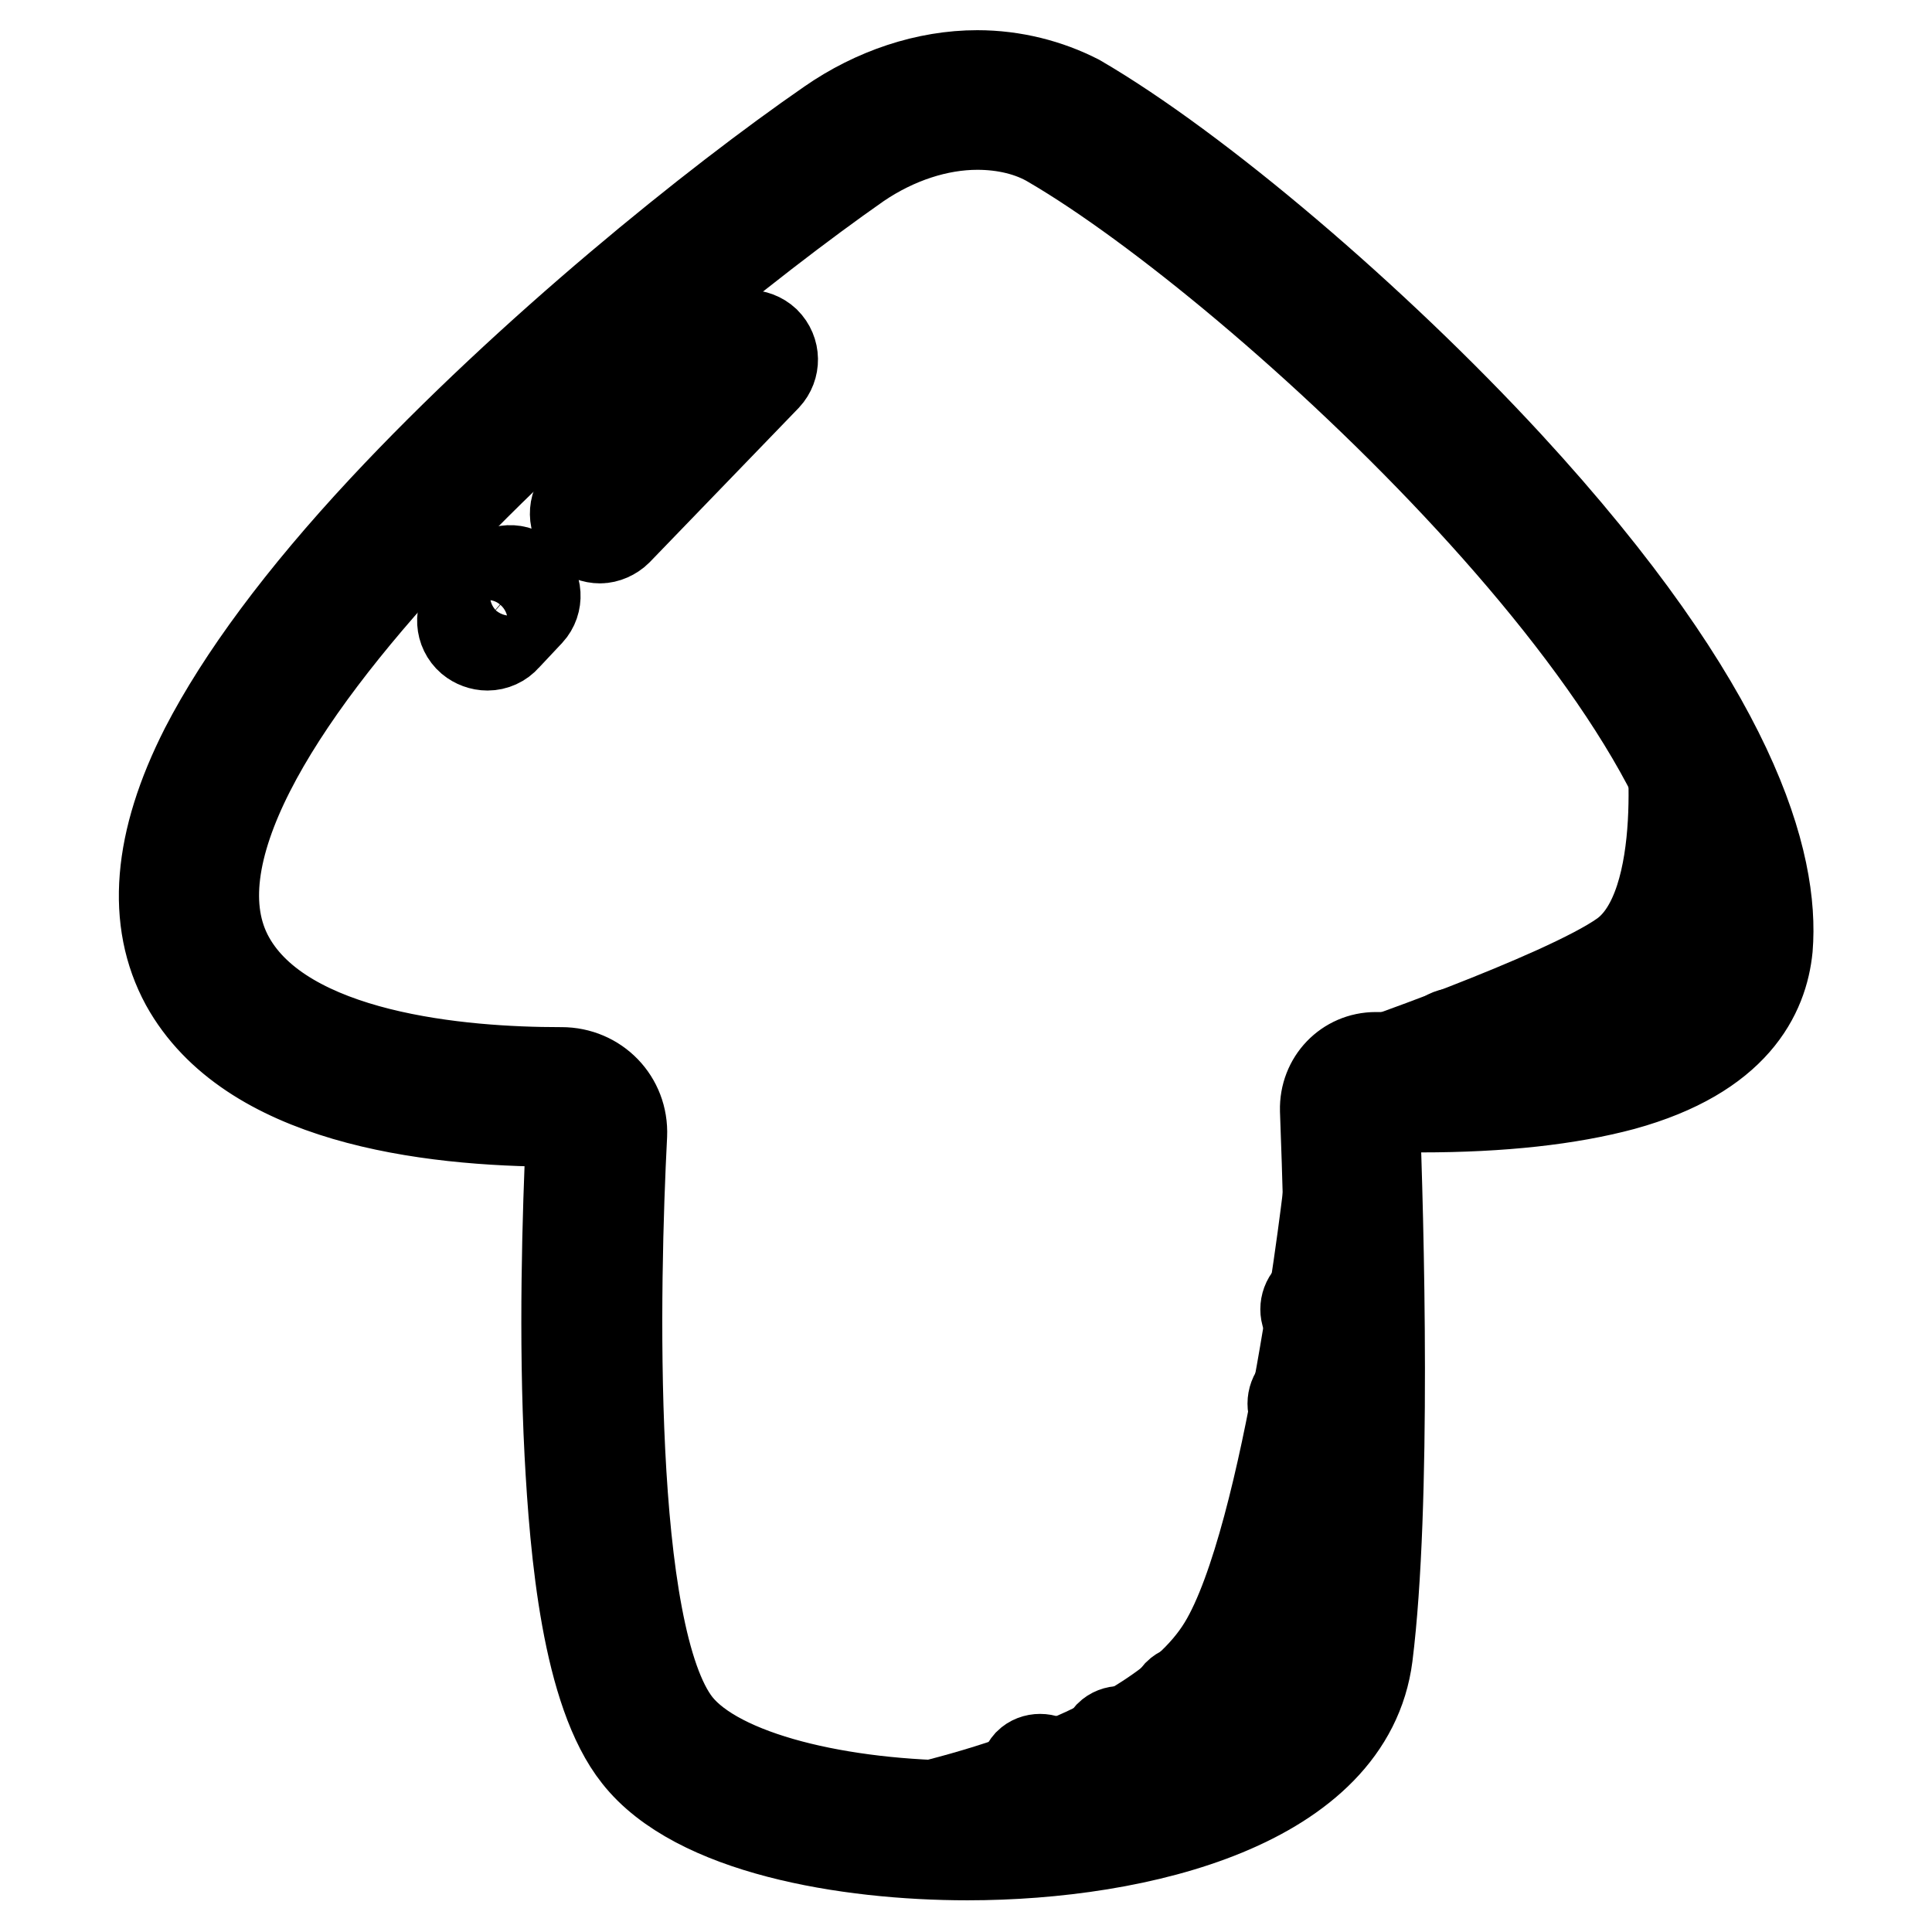
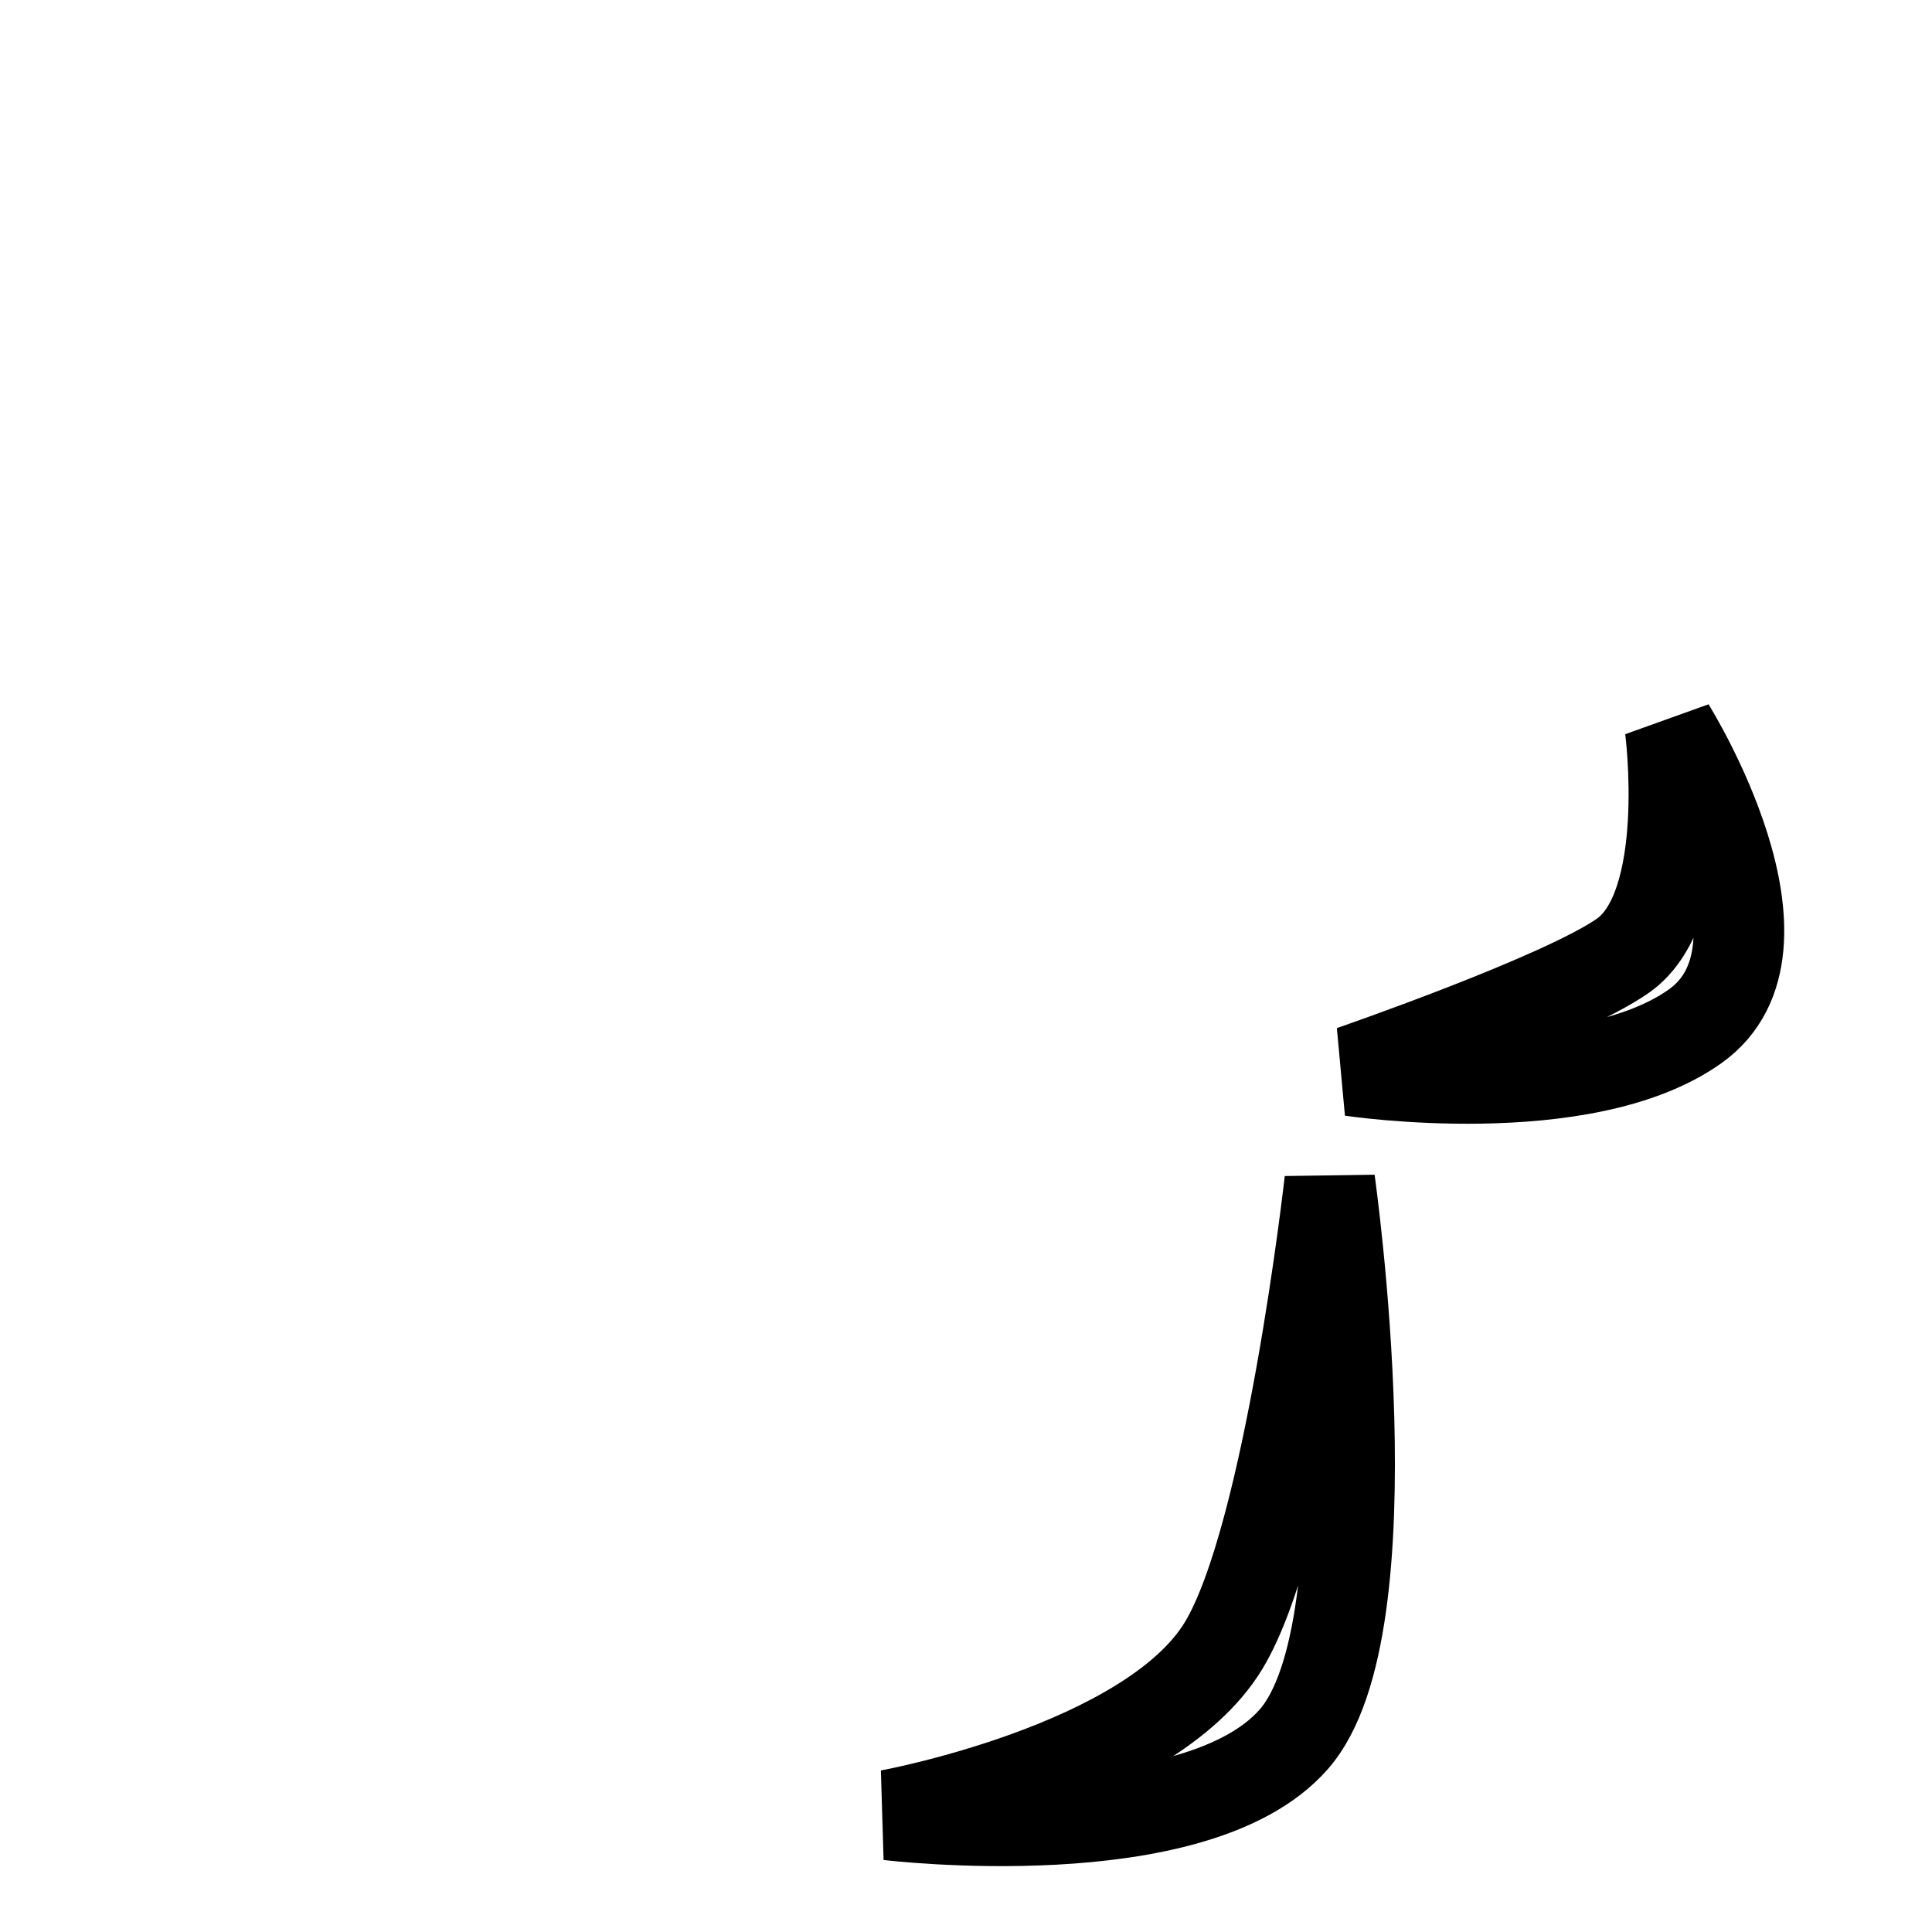
<svg xmlns="http://www.w3.org/2000/svg" version="1.1" x="0px" y="0px" viewBox="0 0 256 256" enable-background="new 0 0 256 256" xml:space="preserve">
  <g>
    <path stroke-width="12" fill-opacity="0" stroke="#000000" d="M176.2,156.5c0,0-5.3,47.2-14.1,61.6c-9.8,16.1-44.3,22.4-44.3,22.4s40.5,4.9,53.6-10 C184.6,215.6,176.2,156.5,176.2,156.5L176.2,156.5z M221.3,96.5c0,0,3.1,23.5-6.2,30.1c-7.9,5.6-36,15.3-36,15.3s30.7,4.6,45.5-5.9 C239.4,125.5,221.3,96.5,221.3,96.5z" />
-     <path stroke-width="12" fill-opacity="0" stroke="#000000" d="M219.3,141.8c-0.6,0-1.1-0.2-1.6-0.7l-7.1-7.1c-0.8-0.8-0.8-2.2,0-3.1c0.8-0.8,2.2-0.8,3.1,0l7.1,7.1 c0.8,0.8,0.8,2.2,0,3.1C220.5,141.5,219.9,141.8,219.3,141.8z M208.9,144.3c-0.6,0-1.1-0.2-1.6-0.7l-5.9-5.9 c-0.8-0.8-0.8-2.2,0-3.1c0.8-0.9,2.2-0.8,3.1,0l5.9,5.9c0.8,0.8,0.8,2.2,0,3.1C210,144.1,209.4,144.3,208.9,144.3z M197.5,145.7 c-0.6,0-1.1-0.2-1.6-0.7l-4.5-4.4c-0.8-0.8-0.8-2.2,0-3.1c0.8-0.8,2.2-0.8,3.1,0l4.5,4.5c0.8,0.8,0.8,2.2,0,3.1 C198.7,145.5,198.1,145.7,197.5,145.7L197.5,145.7z M180.1,180.6c-0.6,0-1.1-0.2-1.6-0.7l-4.9-4.9c-0.8-0.8-0.8-2.2,0-3.1 c0.8-0.8,2.2-0.8,3.1,0l4.9,4.9c0.8,0.8,0.8,2.2,0,3.1C181.2,180.4,180.6,180.6,180.1,180.6z M180.1,194.8c-0.6,0-1.1-0.2-1.6-0.7 l-6.6-6.6c-0.8-0.8-0.8-2.2,0-3.1c0.8-0.8,2.2-0.8,3.1,0l6.6,6.6c0.8,0.8,0.8,2.2,0,3.1C181.2,194.6,180.6,194.8,180.1,194.8z  M180.1,207.3c-0.6,0-1.1-0.2-1.6-0.7l-7.8-7.8c-0.8-0.8-0.8-2.2,0-3.1c0.8-0.8,2.2-0.8,3.1,0l7.8,7.8c0.8,0.8,0.8,2.2,0,3.1 C181.2,207.1,180.6,207.3,180.1,207.3z M177.6,218.5c-0.6,0-1.1-0.2-1.6-0.7l-7.2-7.2c-0.8-0.8-0.8-2.2,0-3.1 c0.8-0.8,2.2-0.8,3.1,0l7.2,7.2c0.8,0.8,0.8,2.2,0,3.1C178.7,218.3,178.1,218.5,177.6,218.5z M173.8,229c-0.6,0-1.1-0.2-1.6-0.7 l-8-8c-0.8-0.8-0.8-2.2,0-3.1c0.8-0.8,2.2-0.8,3.1,0l8,8c0.8,0.8,0.8,2.2,0,3.1C174.9,228.8,174.4,229,173.8,229z M166.5,237.1 c-0.6,0-1.1-0.2-1.6-0.7l-8.8-8.8c-0.8-0.8-0.8-2.2,0-3.1c0.8-0.8,2.2-0.8,3.1,0l8.8,8.8c0.8,0.8,0.8,2.2,0,3.1 C167.7,236.9,167.1,237.1,166.5,237.1z M156,241.2c-0.6,0-1.1-0.2-1.6-0.7l-7.4-7.4c-0.8-0.8-0.8-2.2,0-3.1c0.8-0.8,2.2-0.8,3.1,0 l7.4,7.4c0.8,0.8,0.8,2.2,0,3.1C157.1,241,156.5,241.2,156,241.2z M143.3,242.9c-0.6,0-1.1-0.2-1.6-0.7l-5.4-5.4 c-0.8-0.8-0.8-2.2,0-3.1c0.8-0.8,2.2-0.8,3.1,0l5.4,5.4c0.8,0.8,0.8,2.2,0,3.1C144.4,242.7,143.9,242.9,143.3,242.9z M227,135.6 c-0.6,0-1.1-0.2-1.6-0.7l-6.9-6.9c-0.8-0.8-0.8-2.2,0-3.1c0.8-0.8,2.2-0.8,3.1,0l6.9,6.9c0.8,0.8,0.8,2.2,0,3.1 C228.2,135.4,227.6,135.6,227,135.6z M231.5,126.4c-0.6,0-1.1-0.2-1.6-0.7l-6.5-6.5c-0.8-0.8-0.8-2.2,0-3.1c0.8-0.8,2.2-0.8,3.1,0 l6.5,6.5c0.8,0.8,0.8,2.2,0,3.1C232.6,126.2,232.1,126.4,231.5,126.4z" />
-     <path stroke-width="12" fill-opacity="0" stroke="#000000" d="M129.5,16.5c3.6,0,7.1,0.8,9.9,2.5c27.7,16.2,90.8,74.3,88.2,106.2c-1.1,12.9-24.1,15-39.3,15 c-2.1,0-4.1-0.1-5.8-0.1h-0.2c-3.8,0-6.8,3.1-6.7,7c0.6,15.6,1.6,52.2-0.9,71.6c-1.8,14.2-24.6,20.6-46.5,20.6 c-16.8,0-33-3.8-38.5-10.7c-9.4-11.9-8.3-58.7-7.3-78.2c0.2-4.6-3.4-8.3-8-8.3h-0.2c-12.9,0-36.5-1.9-43.8-15 c-14.9-26.8,54.4-85.2,83.3-105.4C118.7,18.3,124.3,16.5,129.5,16.5 M129.5,10c-6.7,0-13.6,2.3-19.5,6.4 C94.8,26.9,70.3,46.6,50.8,67.5C39.9,79.2,32,89.9,27.2,99.2c-6.3,12.4-7.1,22.8-2.6,31.1c8.4,15.2,31.6,18.3,49.5,18.3h0.2 c0.5,0,0.8,0.2,1,0.4c0.2,0.2,0.4,0.5,0.4,1c-0.5,10.9-1,27.2-0.2,42.6c0.7,13.1,2.3,31.6,9,40c7.7,9.8,27.6,13.2,43.7,13.2 c22.9,0,50.5-6.9,53-26.4c2.5-20,1.5-57.5,0.9-72.7c0,0,0-0.1,0-0.1c0,0,0.1,0,0.1,0c2,0.1,4.1,0.1,6.1,0.1c10.7,0,19.6-1,26.7-2.9 c14.9-4.1,18.6-12.1,19.2-18.2c0.9-11.1-4.3-31.3-34.4-64c-17.8-19.3-41.2-39.2-57-48.4C138.9,11.2,134.3,10,129.5,10L129.5,10z" />
-     <path stroke-width="12" fill-opacity="0" stroke="#000000" d="M79.5,71.3c-0.8,0-1.6-0.3-2.3-0.9c-1.3-1.3-1.3-3.3-0.1-4.6l19.7-20.4c1.3-1.3,3.3-1.3,4.6-0.1 c1.3,1.3,1.3,3.3,0.1,4.6L81.8,70.3C81.2,70.9,80.3,71.3,79.5,71.3z M64.6,85.5c-0.8,0-1.6-0.3-2.2-0.8c-1.4-1.2-1.5-3.3-0.3-4.6 l3.1-3.4c1.2-1.4,3.3-1.5,4.6-0.2c1.4,1.2,1.5,3.3,0.3,4.6L67,84.4C66.4,85.1,65.5,85.5,64.6,85.5z" />
  </g>
</svg>